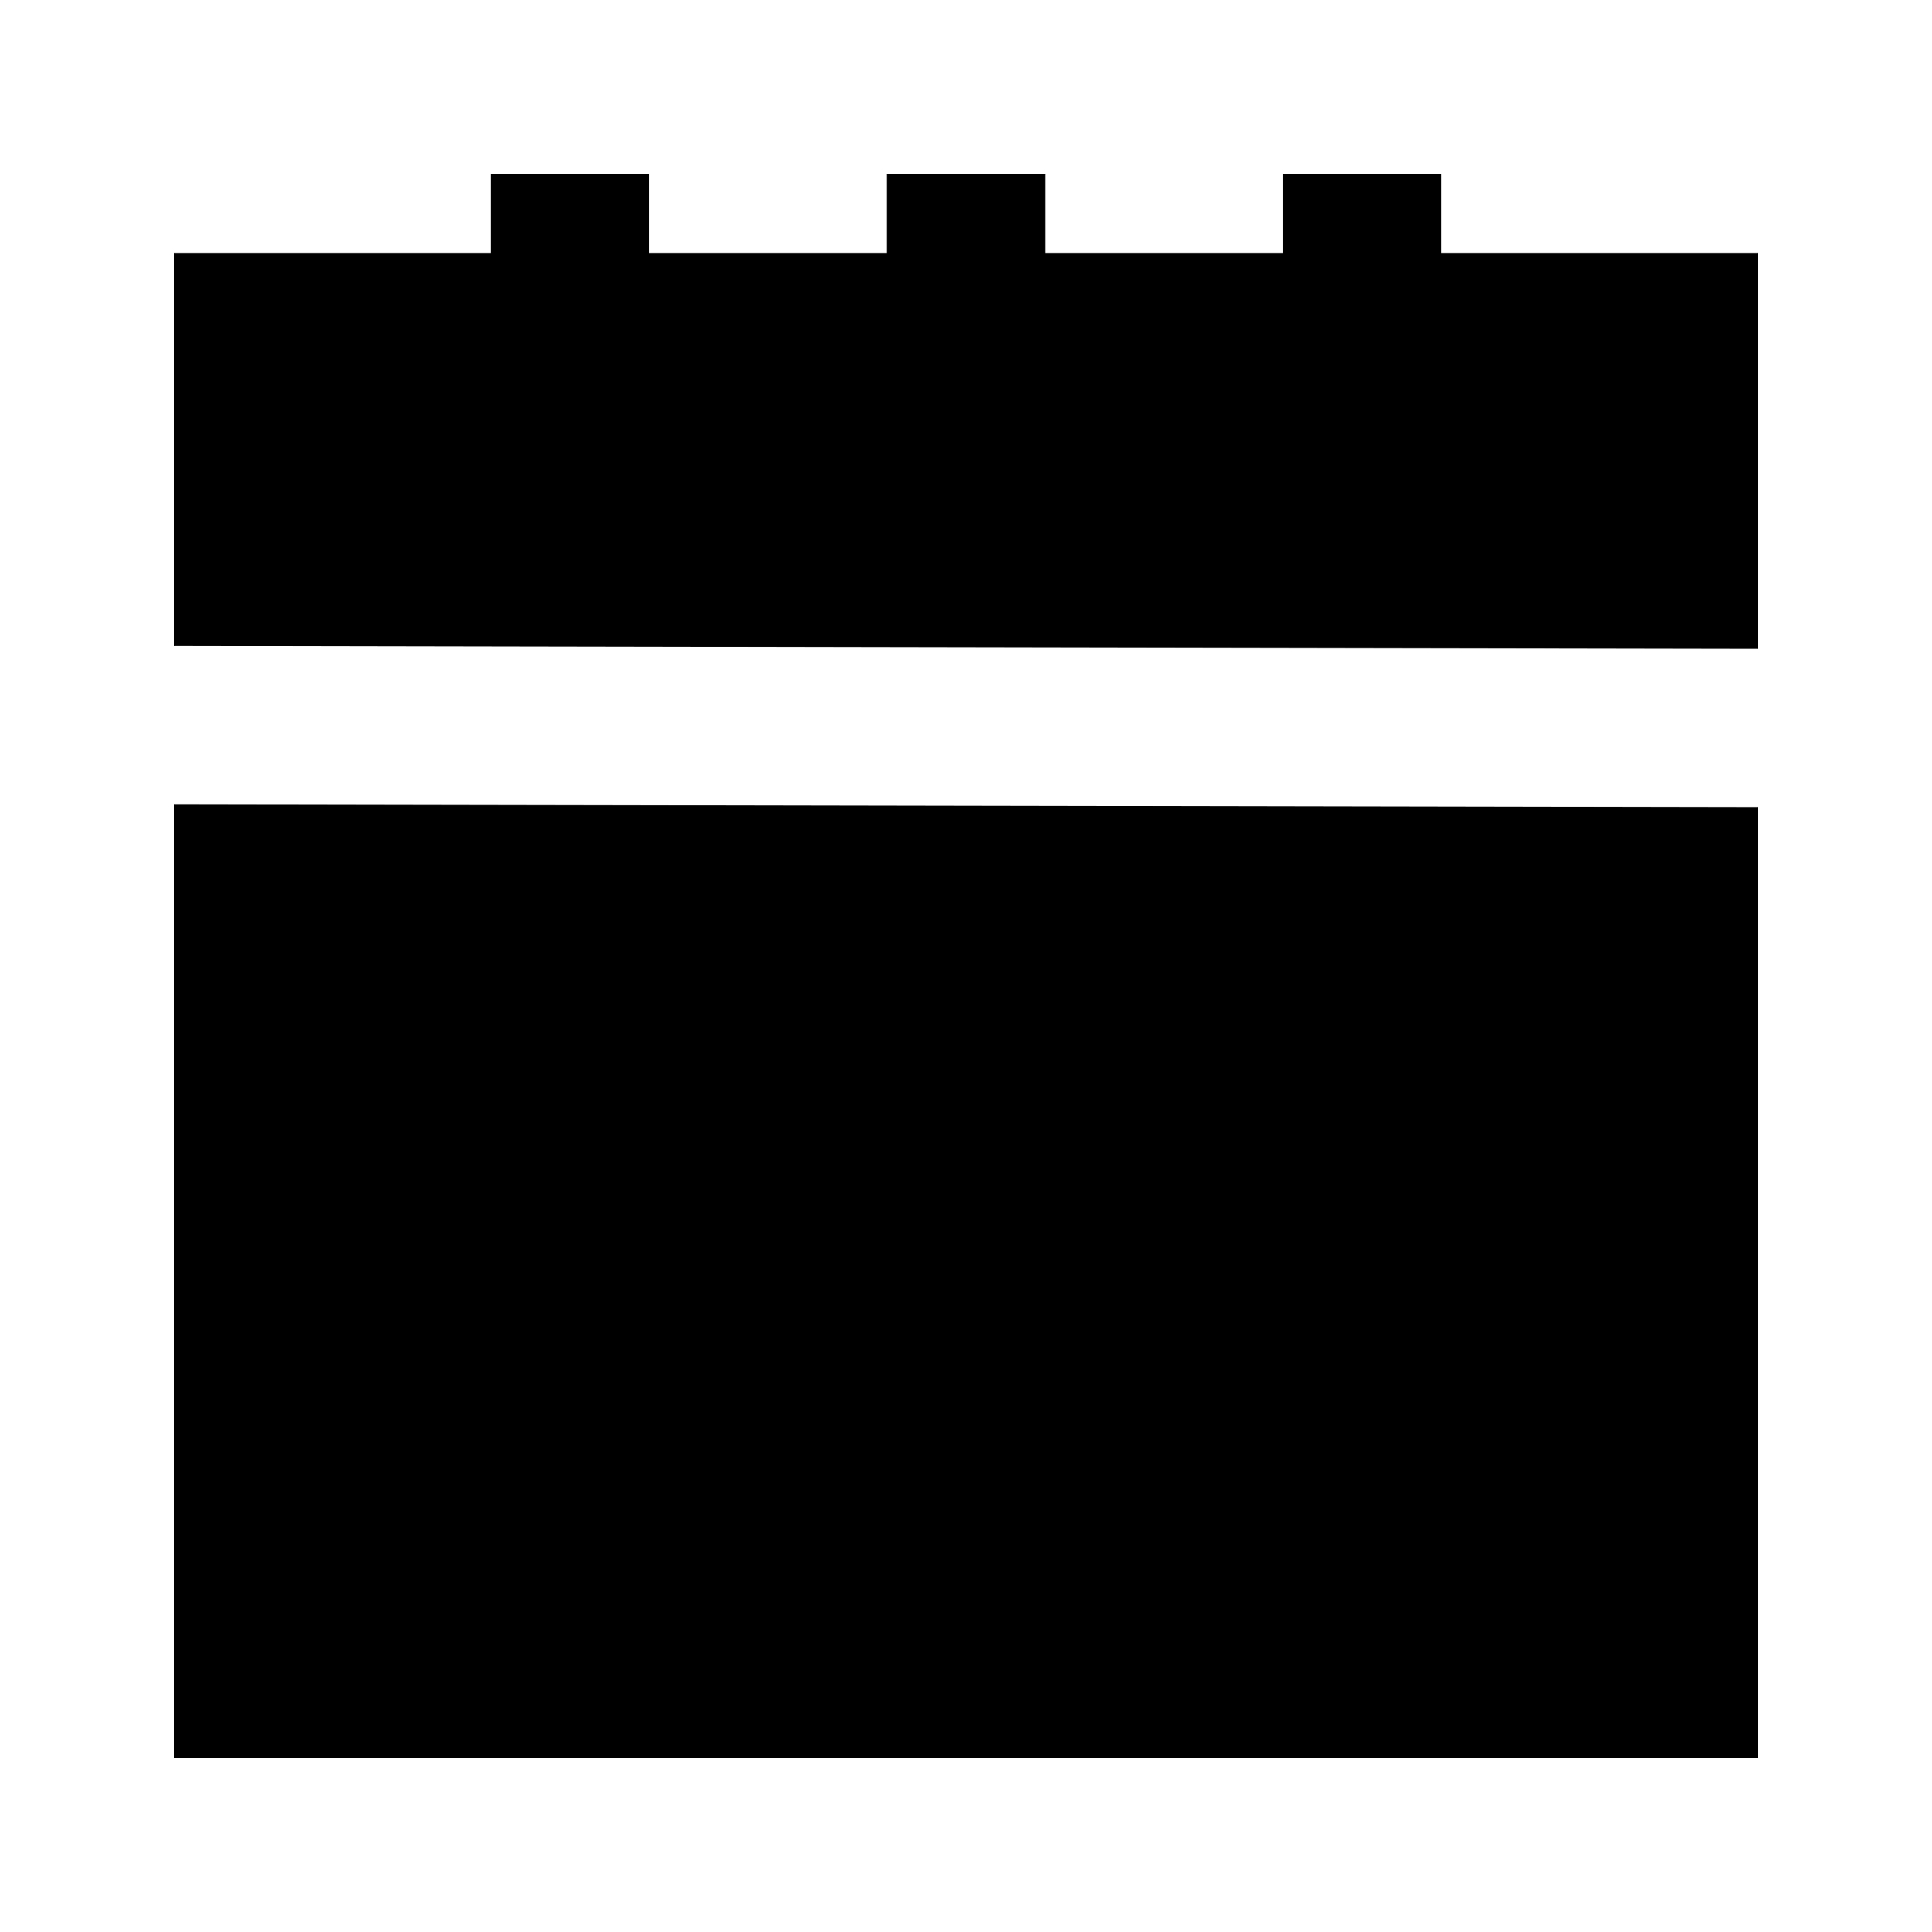
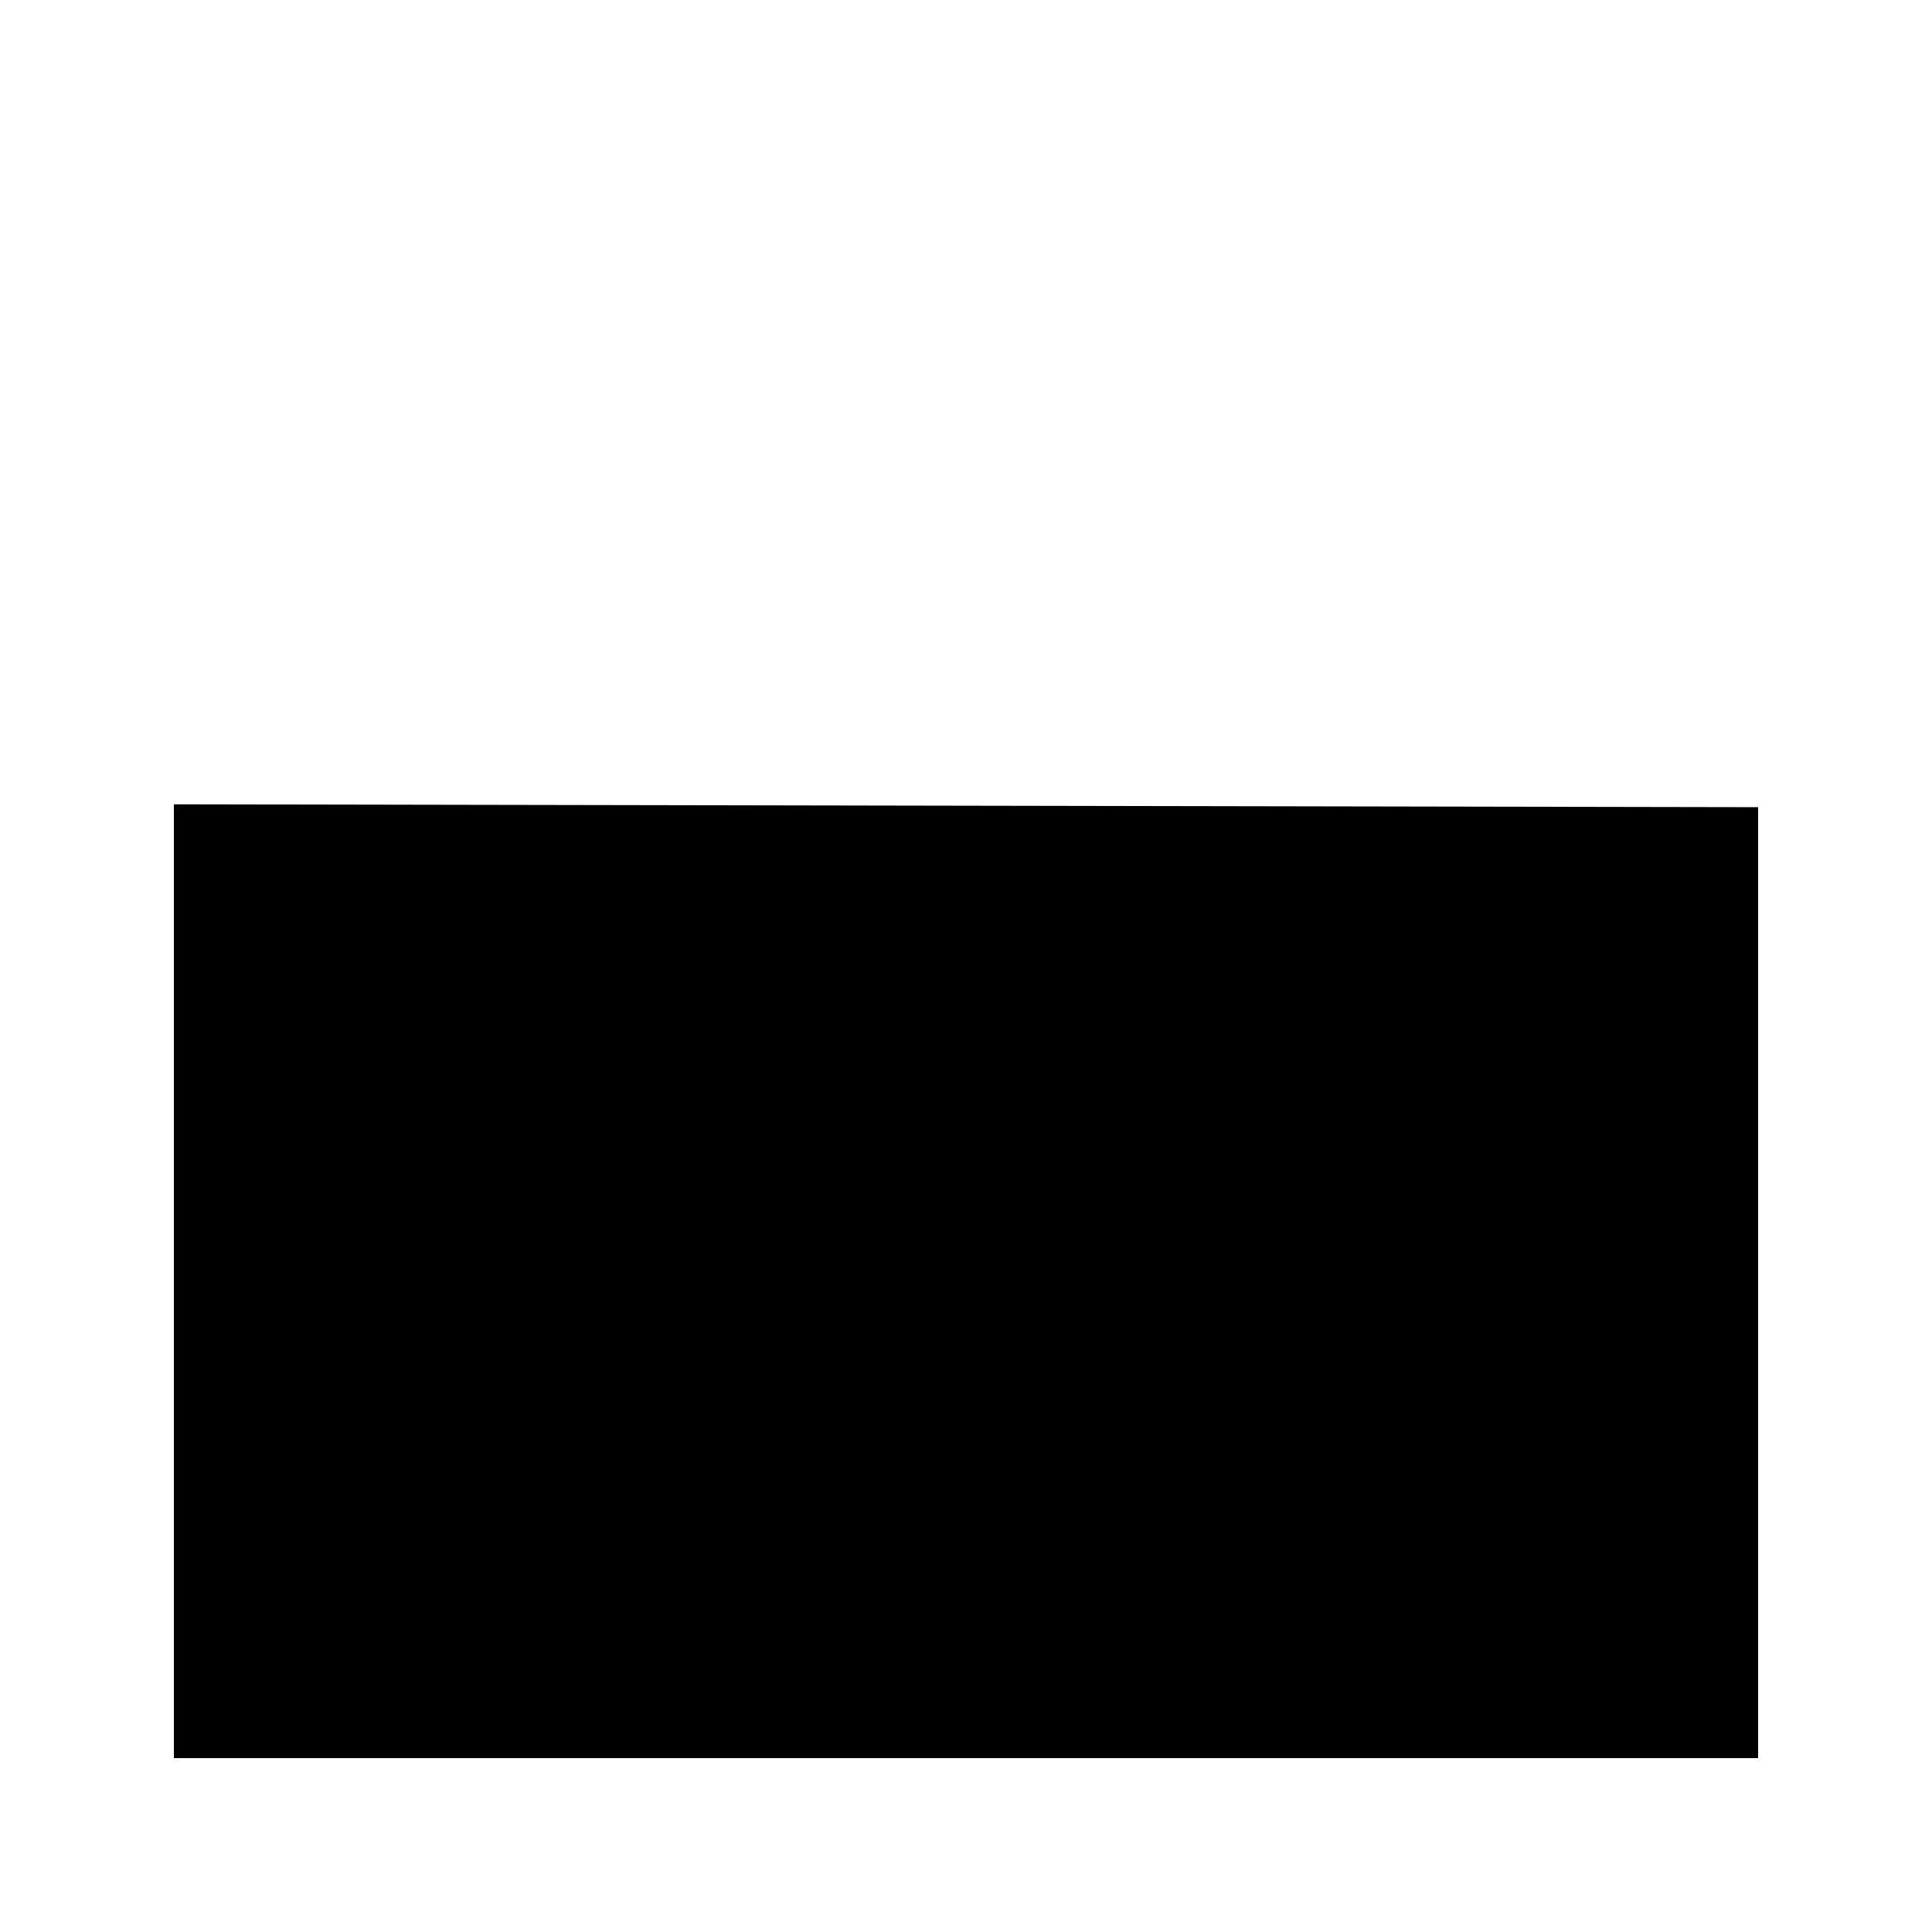
<svg xmlns="http://www.w3.org/2000/svg" fill="#000000" width="800px" height="800px" version="1.1" viewBox="144 144 512 512">
  <g>
-     <path d="m609.92 315.93v-104.86h-83.969v-20.992h-41.984v20.992h-62.973v-20.992h-41.984v20.992h-62.977v-20.992h-41.984v20.992h-83.969v104.1z" />
    <path d="m190.08 357.15v252.77h419.84v-252.01z" />
  </g>
</svg>